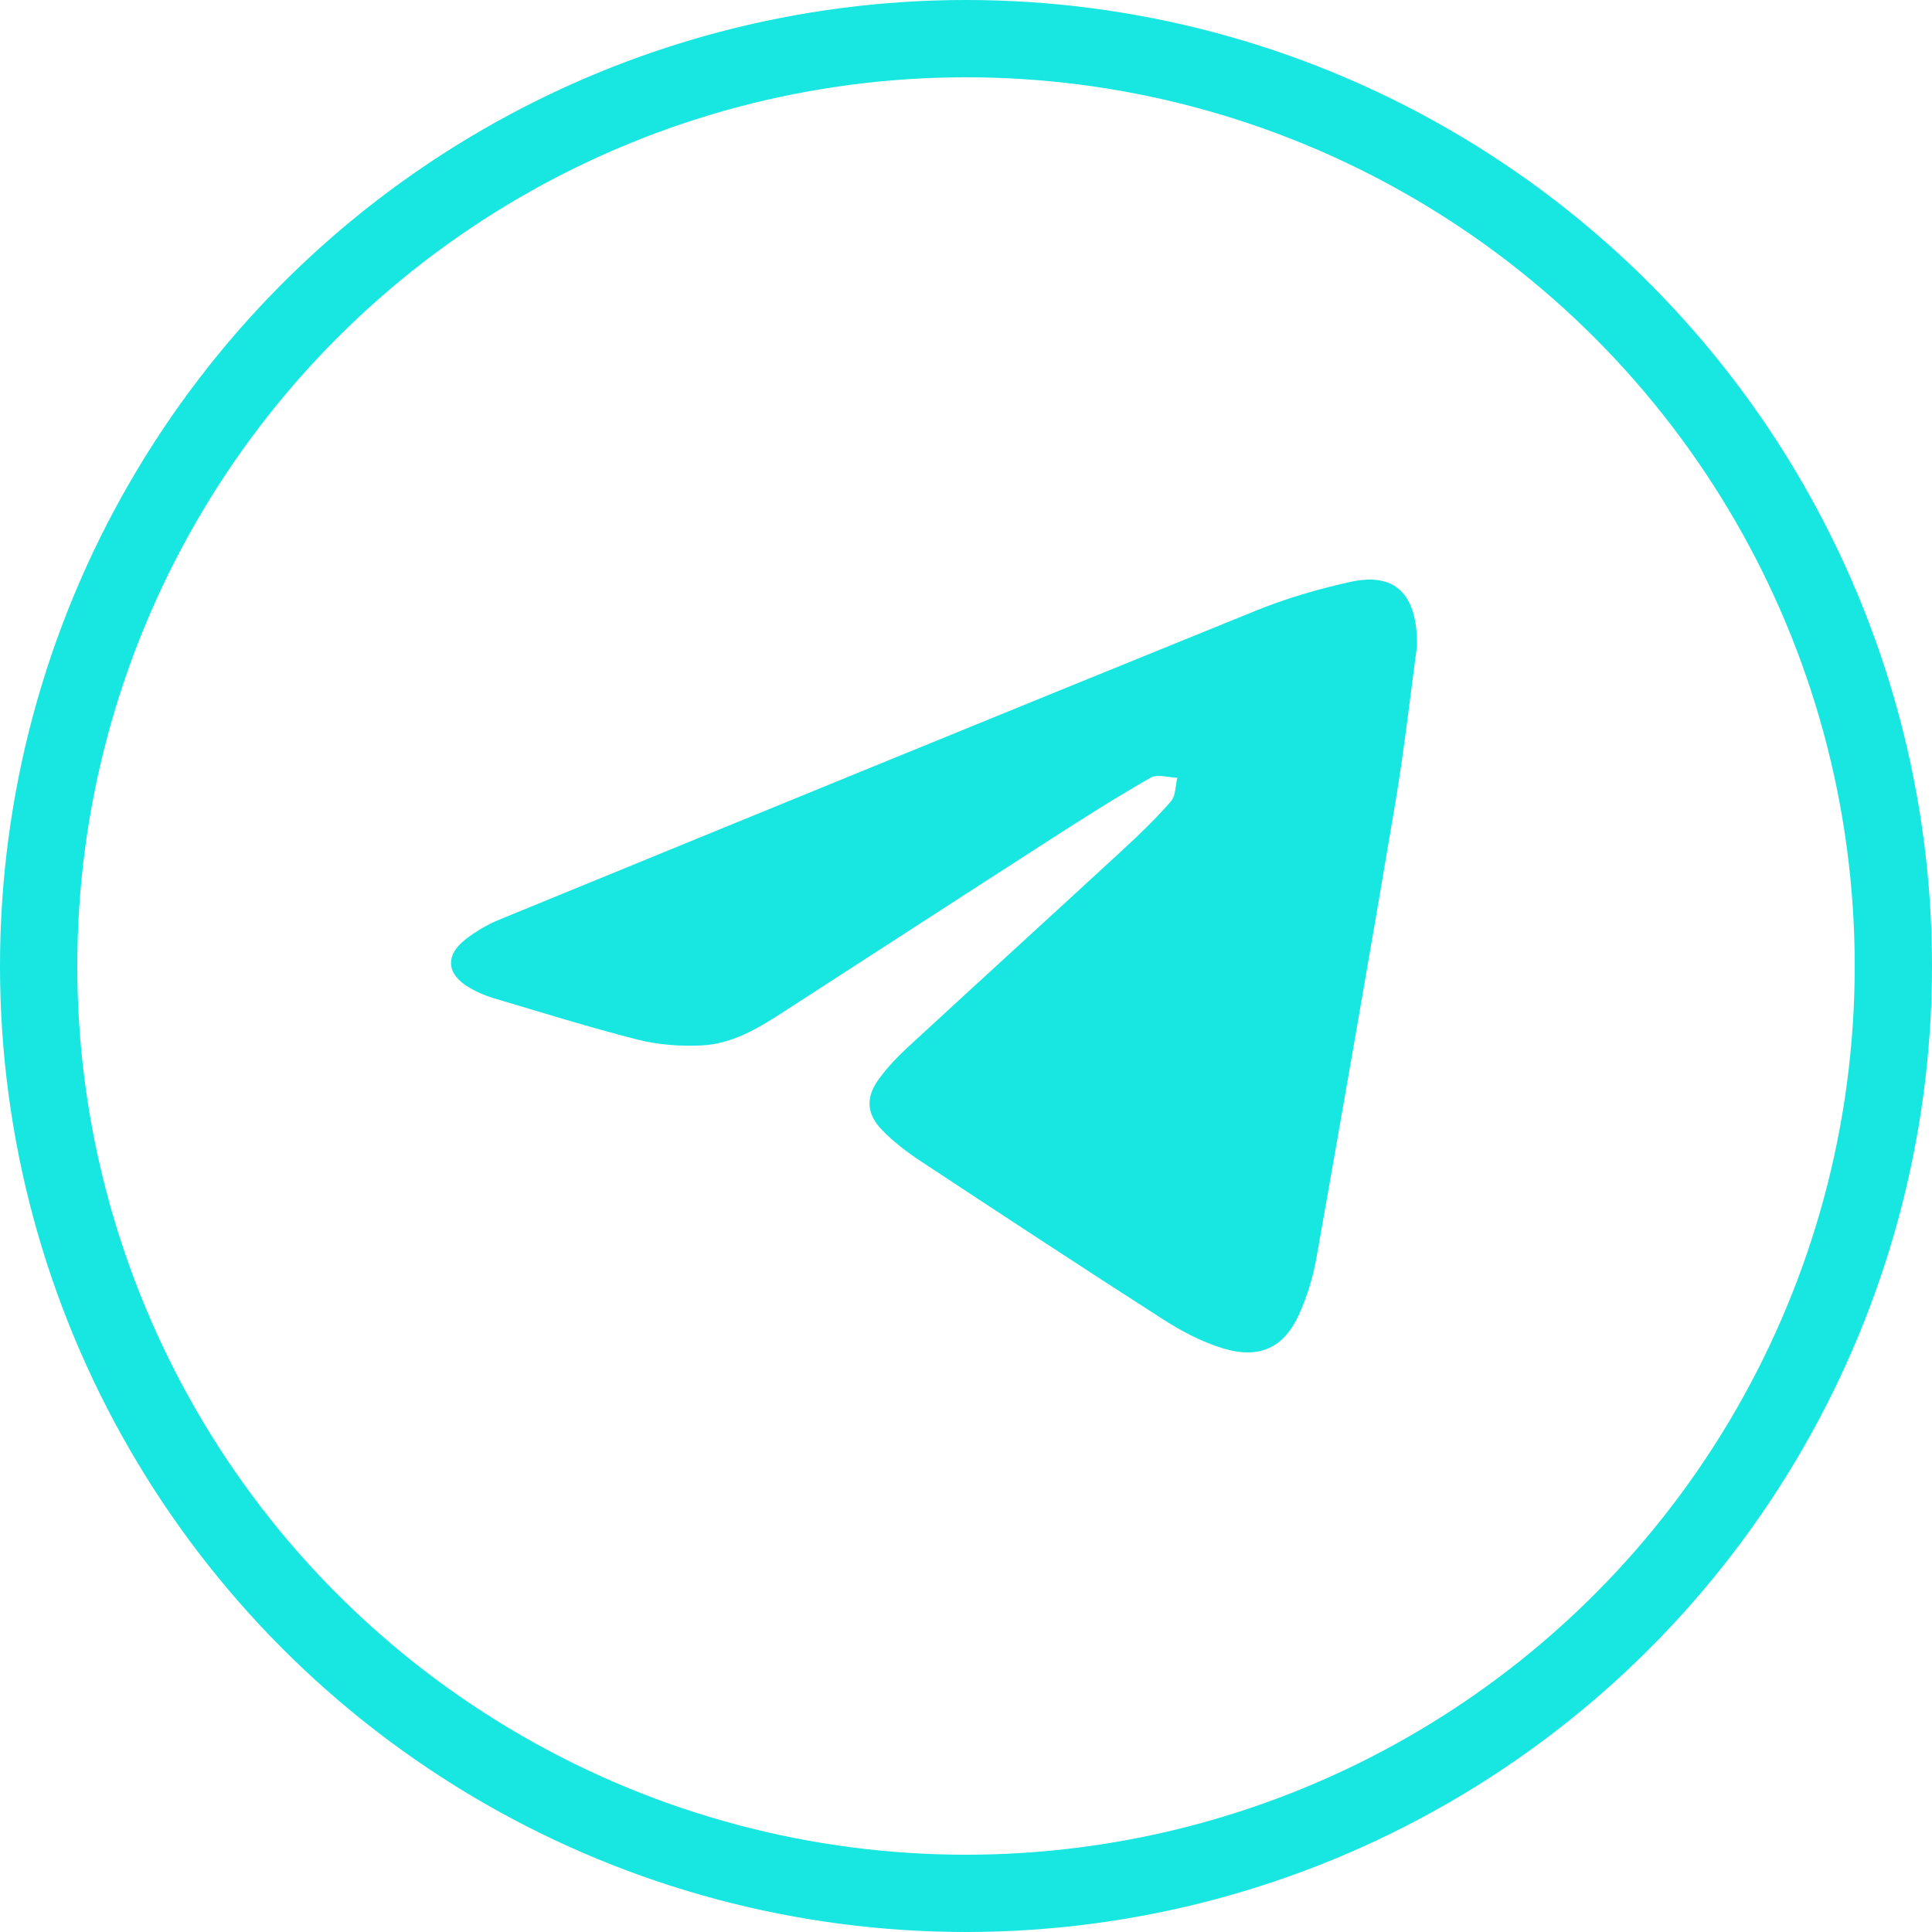
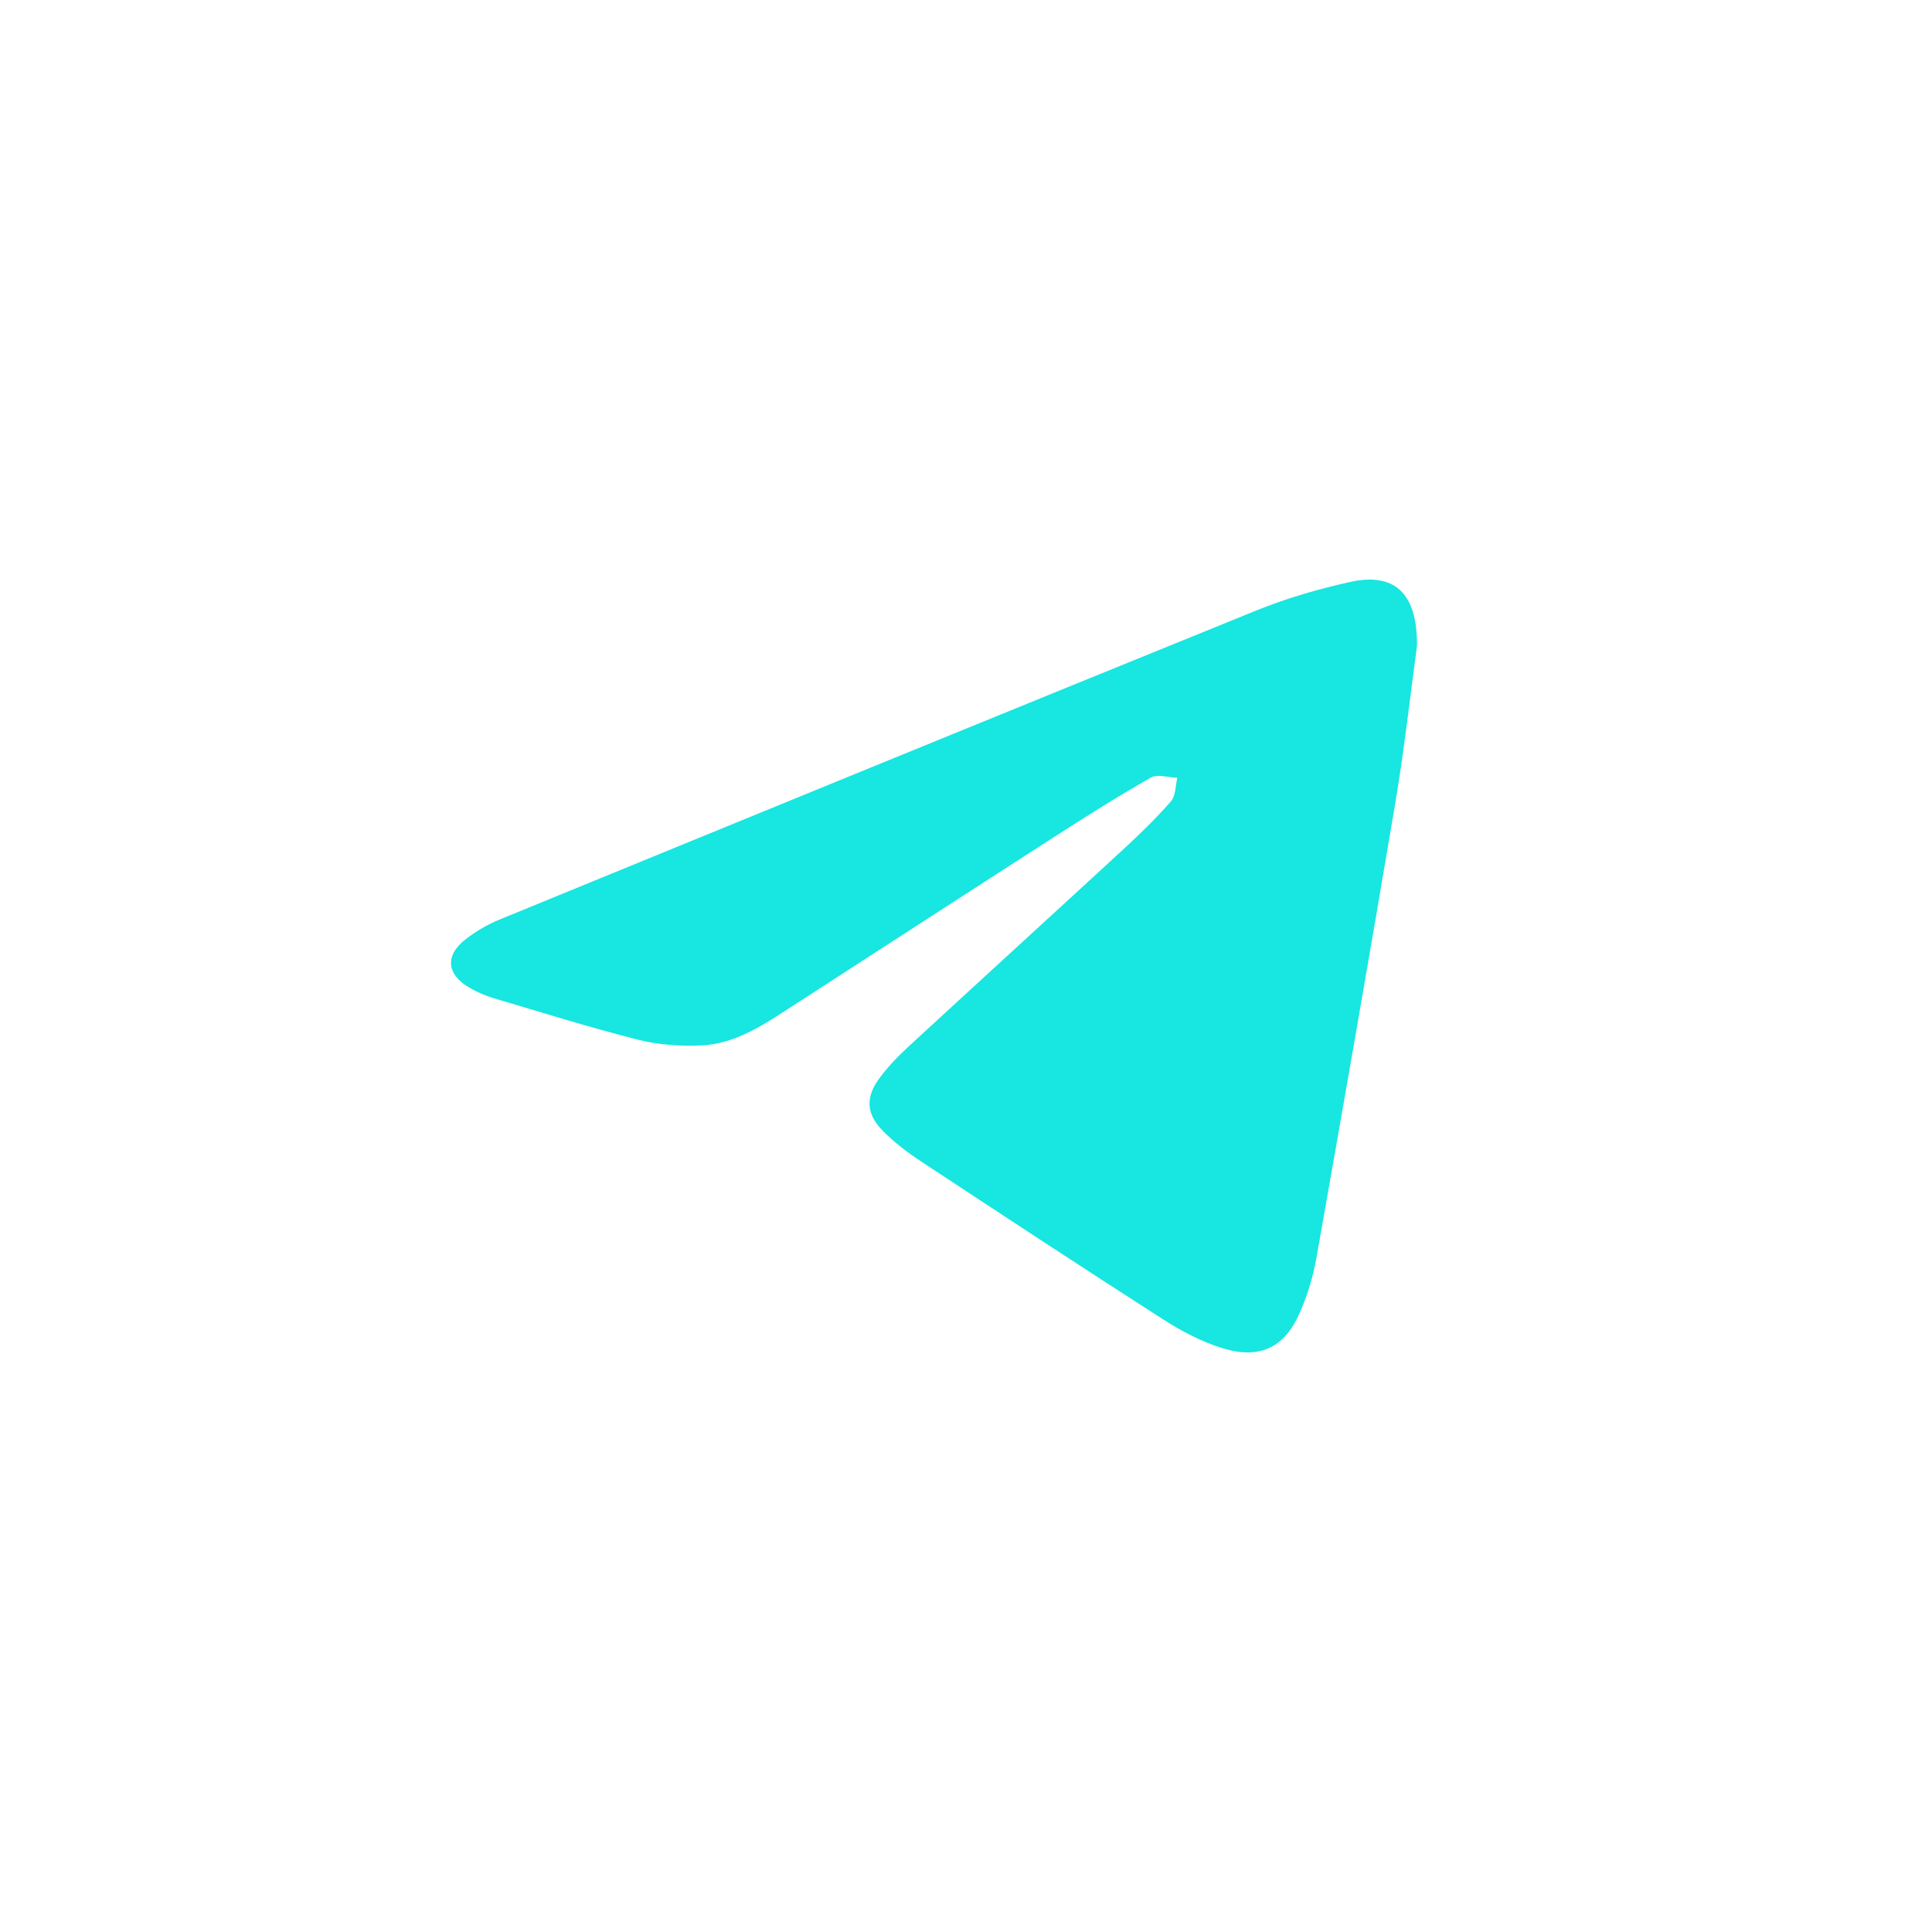
<svg xmlns="http://www.w3.org/2000/svg" width="25" height="25" viewBox="0 0 25 25" fill="none">
-   <circle cx="12.5" cy="12.5" r="12" stroke="#17E6E1" />
  <path d="M18.336 8.357C18.255 8.948 18.176 9.667 18.057 10.379C17.726 12.346 17.382 14.311 17.035 16.275C16.991 16.522 16.916 16.769 16.814 16.999C16.614 17.445 16.294 17.593 15.813 17.444C15.547 17.361 15.29 17.226 15.056 17.076C14.003 16.401 12.958 15.714 11.913 15.025C11.736 14.908 11.562 14.776 11.416 14.625C11.208 14.411 11.2 14.196 11.377 13.956C11.485 13.809 11.613 13.675 11.748 13.55C12.679 12.692 13.616 11.838 14.547 10.98C14.758 10.785 14.965 10.584 15.152 10.369C15.215 10.296 15.209 10.167 15.235 10.064C15.119 10.061 14.976 10.014 14.891 10.062C14.46 10.308 14.04 10.573 13.623 10.842C12.452 11.595 11.285 12.353 10.116 13.108C9.796 13.315 9.464 13.511 9.072 13.528C8.8 13.541 8.515 13.519 8.252 13.453C7.624 13.293 7.005 13.1 6.383 12.915C6.277 12.884 6.173 12.837 6.078 12.783C5.779 12.611 5.753 12.367 6.023 12.156C6.155 12.053 6.306 11.964 6.462 11.9C9.723 10.563 12.985 9.227 16.251 7.902C16.642 7.743 17.054 7.623 17.468 7.531C18.037 7.404 18.342 7.666 18.336 8.357Z" fill="#17E6E1" />
</svg>